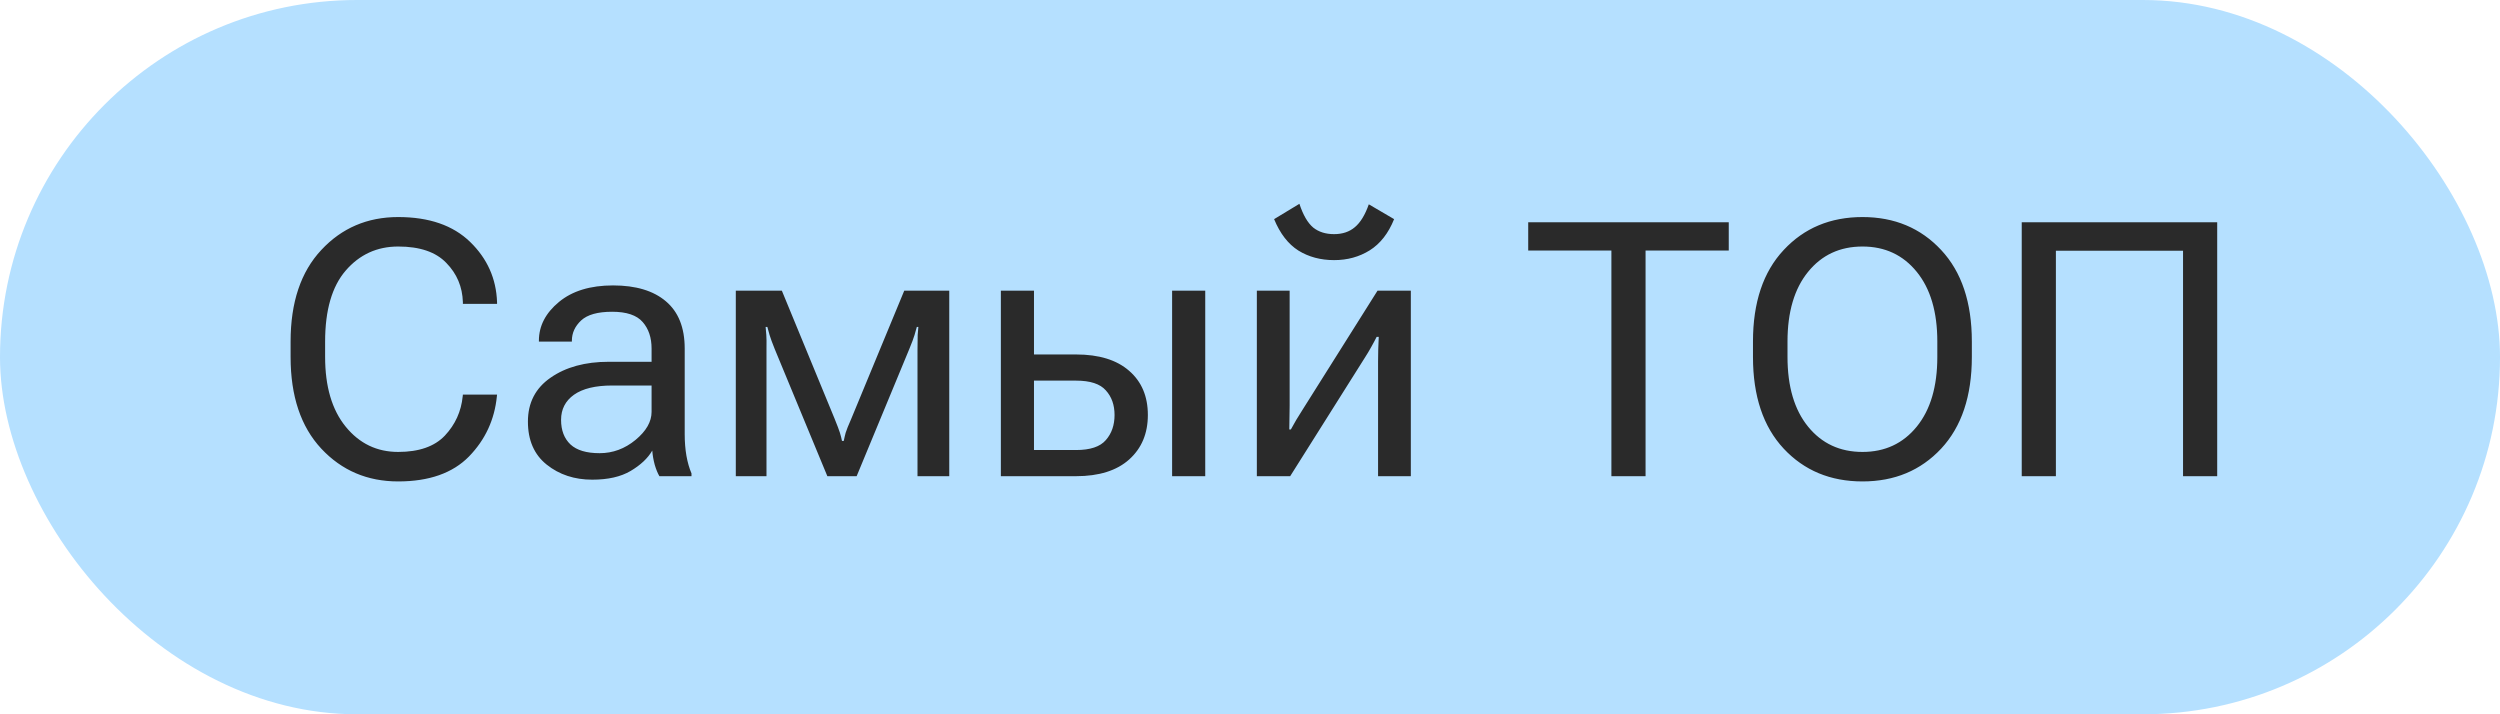
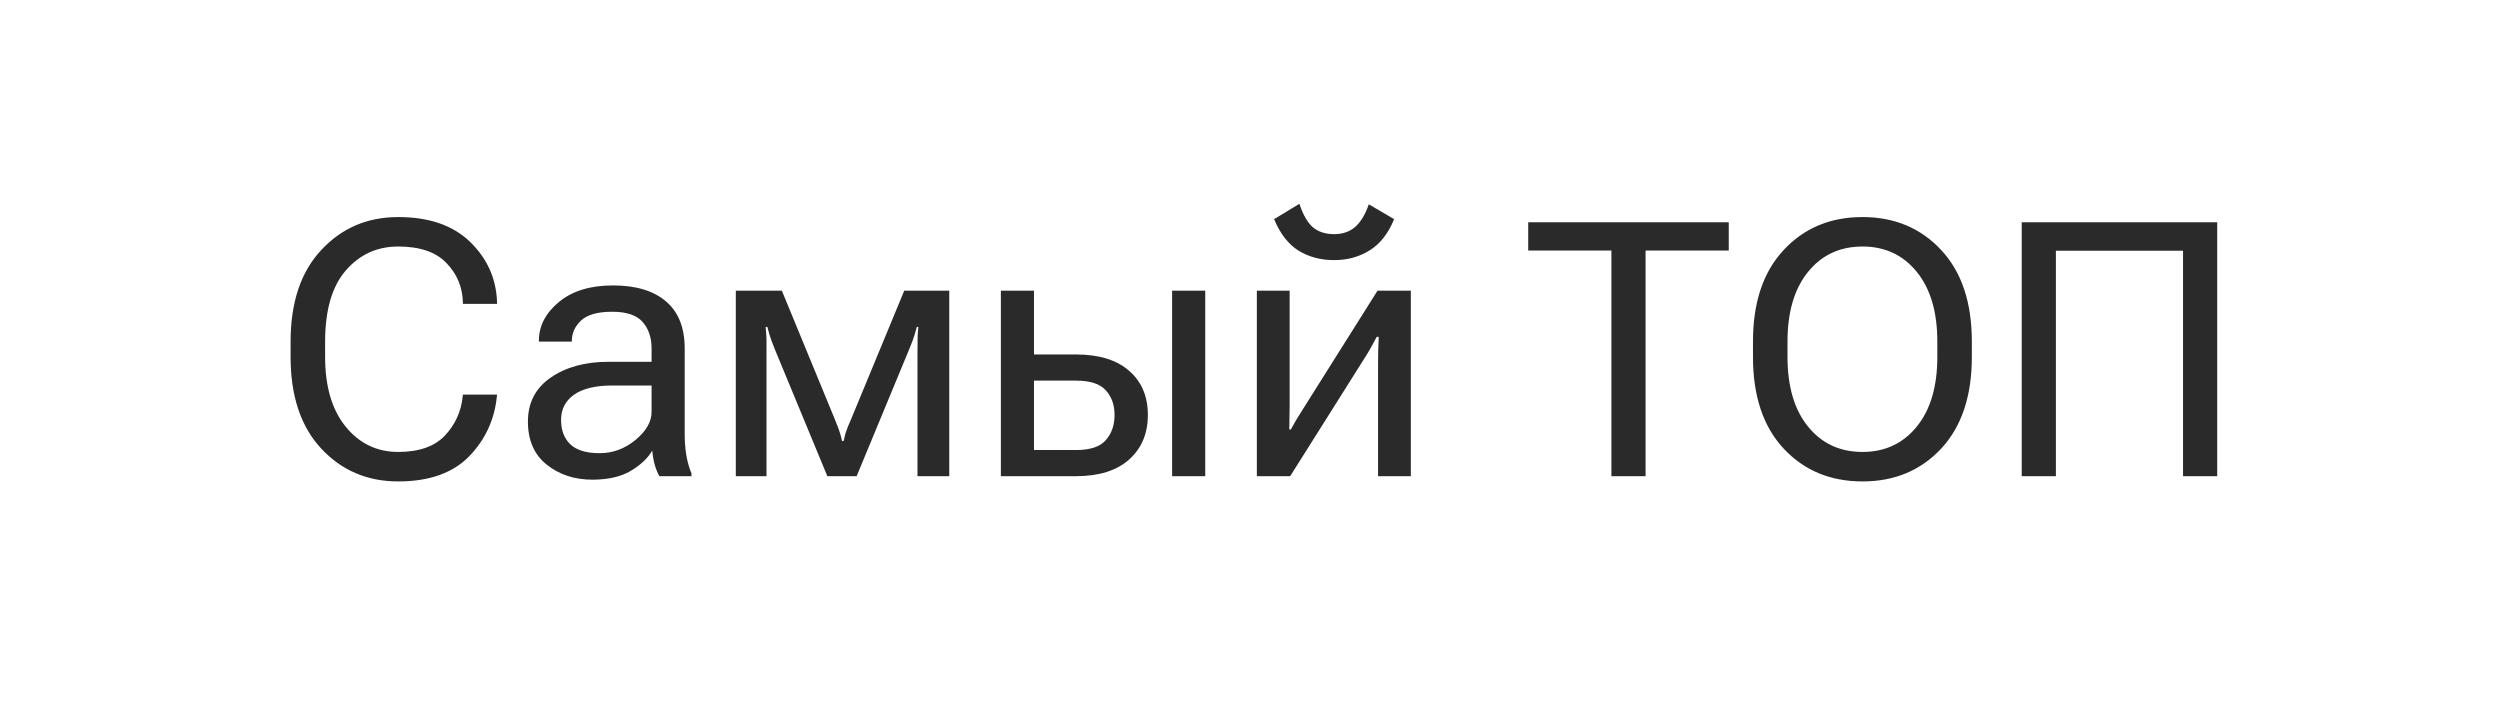
<svg xmlns="http://www.w3.org/2000/svg" width="84" height="24" viewBox="0 0 84 24" fill="none">
-   <rect width="84" height="24" rx="12" fill="#B5E0FF" />
  <path d="M9.764 11.992V11.477C9.764 10.16 10.107 9.135 10.795 8.4C11.482 7.662 12.344 7.293 13.379 7.293C14.418 7.293 15.225 7.572 15.799 8.131C16.373 8.689 16.674 9.363 16.701 10.152V10.211H15.553V10.152C15.537 9.637 15.352 9.197 14.996 8.834C14.645 8.467 14.105 8.283 13.379 8.283C12.668 8.283 12.08 8.553 11.615 9.092C11.154 9.627 10.924 10.422 10.924 11.477V11.992C10.924 12.988 11.154 13.77 11.615 14.336C12.076 14.902 12.664 15.185 13.379 15.185C14.078 15.185 14.602 15.002 14.949 14.635C15.297 14.264 15.496 13.824 15.547 13.316L15.553 13.258H16.701L16.695 13.316C16.617 14.102 16.305 14.775 15.758 15.338C15.211 15.896 14.418 16.176 13.379 16.176C12.344 16.176 11.482 15.809 10.795 15.074C10.107 14.336 9.764 13.309 9.764 11.992ZM17.738 14.166C17.738 13.533 17.992 13.041 18.5 12.69C19.012 12.334 19.662 12.156 20.451 12.156H21.893V11.711C21.893 11.344 21.793 11.047 21.594 10.82C21.395 10.59 21.053 10.475 20.568 10.475C20.084 10.475 19.736 10.572 19.525 10.768C19.318 10.963 19.215 11.19 19.215 11.447V11.477H18.107V11.447C18.107 10.951 18.332 10.518 18.781 10.146C19.23 9.775 19.836 9.59 20.598 9.59C21.363 9.59 21.955 9.768 22.373 10.123C22.795 10.479 23.006 11.008 23.006 11.711V14.594C23.006 14.848 23.025 15.088 23.064 15.315C23.104 15.537 23.16 15.734 23.234 15.906V16H22.156C22.098 15.902 22.045 15.773 21.998 15.613C21.955 15.453 21.928 15.295 21.916 15.139C21.768 15.396 21.525 15.625 21.189 15.824C20.857 16.02 20.428 16.117 19.9 16.117C19.303 16.117 18.793 15.949 18.371 15.613C17.949 15.277 17.738 14.795 17.738 14.166ZM18.852 14.107C18.852 14.459 18.957 14.734 19.168 14.934C19.379 15.129 19.705 15.227 20.146 15.227C20.592 15.227 20.994 15.078 21.354 14.781C21.713 14.484 21.893 14.17 21.893 13.838V12.953H20.568C20.006 12.953 19.578 13.057 19.285 13.264C18.996 13.471 18.852 13.752 18.852 14.107ZM24.723 16V9.766H26.27L28.039 14.06C28.133 14.291 28.193 14.451 28.221 14.541C28.248 14.627 28.271 14.719 28.291 14.816H28.35C28.369 14.719 28.391 14.627 28.414 14.541C28.441 14.451 28.504 14.295 28.602 14.072L30.383 9.766H31.895V16H30.828V11.758C30.828 11.523 30.83 11.355 30.834 11.254C30.842 11.152 30.85 11.062 30.857 10.984H30.805C30.785 11.062 30.76 11.152 30.729 11.254C30.701 11.352 30.641 11.514 30.547 11.74L28.783 16H27.799L26.029 11.723C25.947 11.52 25.891 11.365 25.859 11.26C25.828 11.154 25.803 11.062 25.783 10.984H25.725C25.732 11.062 25.74 11.152 25.748 11.254C25.756 11.352 25.758 11.506 25.754 11.717V16H24.723ZM34.742 9.766V11.91H36.154C36.928 11.91 37.523 12.094 37.941 12.461C38.359 12.824 38.568 13.318 38.568 13.943C38.568 14.565 38.359 15.062 37.941 15.438C37.523 15.812 36.928 16 36.154 16H33.629V9.766H34.742ZM36.154 12.789H34.742V15.121H36.154C36.631 15.121 36.965 15.01 37.156 14.787C37.352 14.565 37.449 14.283 37.449 13.943C37.449 13.607 37.352 13.332 37.156 13.117C36.965 12.898 36.631 12.789 36.154 12.789ZM39.383 16V9.766H40.496V16H39.383ZM42.23 16V9.766H43.332V13.633C43.332 13.75 43.33 13.883 43.326 14.031C43.326 14.18 43.324 14.312 43.32 14.43H43.373C43.428 14.332 43.488 14.225 43.555 14.107C43.625 13.99 43.699 13.871 43.777 13.75L46.285 9.766H47.404V16H46.303V12.139C46.303 12.021 46.305 11.887 46.309 11.734C46.316 11.578 46.322 11.44 46.326 11.318H46.256C46.205 11.42 46.145 11.533 46.074 11.658C46.008 11.779 45.935 11.9 45.857 12.021L43.35 16H42.23ZM44.826 7.867C45.107 7.867 45.34 7.789 45.523 7.633C45.711 7.477 45.867 7.221 45.992 6.865L46.842 7.363C46.65 7.84 46.377 8.189 46.022 8.412C45.67 8.631 45.272 8.74 44.826 8.74C44.373 8.74 43.973 8.633 43.625 8.418C43.281 8.199 43.01 7.848 42.81 7.363L43.66 6.848C43.785 7.227 43.94 7.492 44.123 7.645C44.307 7.793 44.541 7.867 44.826 7.867ZM51.348 8.418V7.469H58.086V8.418H55.291V16H54.143V8.418H51.348ZM58.9 11.992V11.477C58.9 10.16 59.244 9.135 59.932 8.4C60.619 7.662 61.502 7.293 62.58 7.293C63.654 7.293 64.535 7.662 65.223 8.4C65.91 9.135 66.254 10.16 66.254 11.477V11.992C66.254 13.309 65.91 14.336 65.223 15.074C64.535 15.809 63.654 16.176 62.58 16.176C61.502 16.176 60.619 15.809 59.932 15.074C59.244 14.336 58.9 13.309 58.9 11.992ZM60.06 11.992C60.06 12.988 60.291 13.77 60.752 14.336C61.213 14.902 61.822 15.185 62.58 15.185C63.334 15.185 63.941 14.902 64.402 14.336C64.863 13.77 65.094 12.988 65.094 11.992V11.477C65.094 10.48 64.863 9.699 64.402 9.133C63.941 8.566 63.334 8.283 62.58 8.283C61.822 8.283 61.213 8.566 60.752 9.133C60.291 9.699 60.06 10.48 60.06 11.477V11.992ZM67.93 16V7.469H74.498V16H73.35V8.424H69.078V16H67.93Z" fill="#2A2A2A" />
</svg>